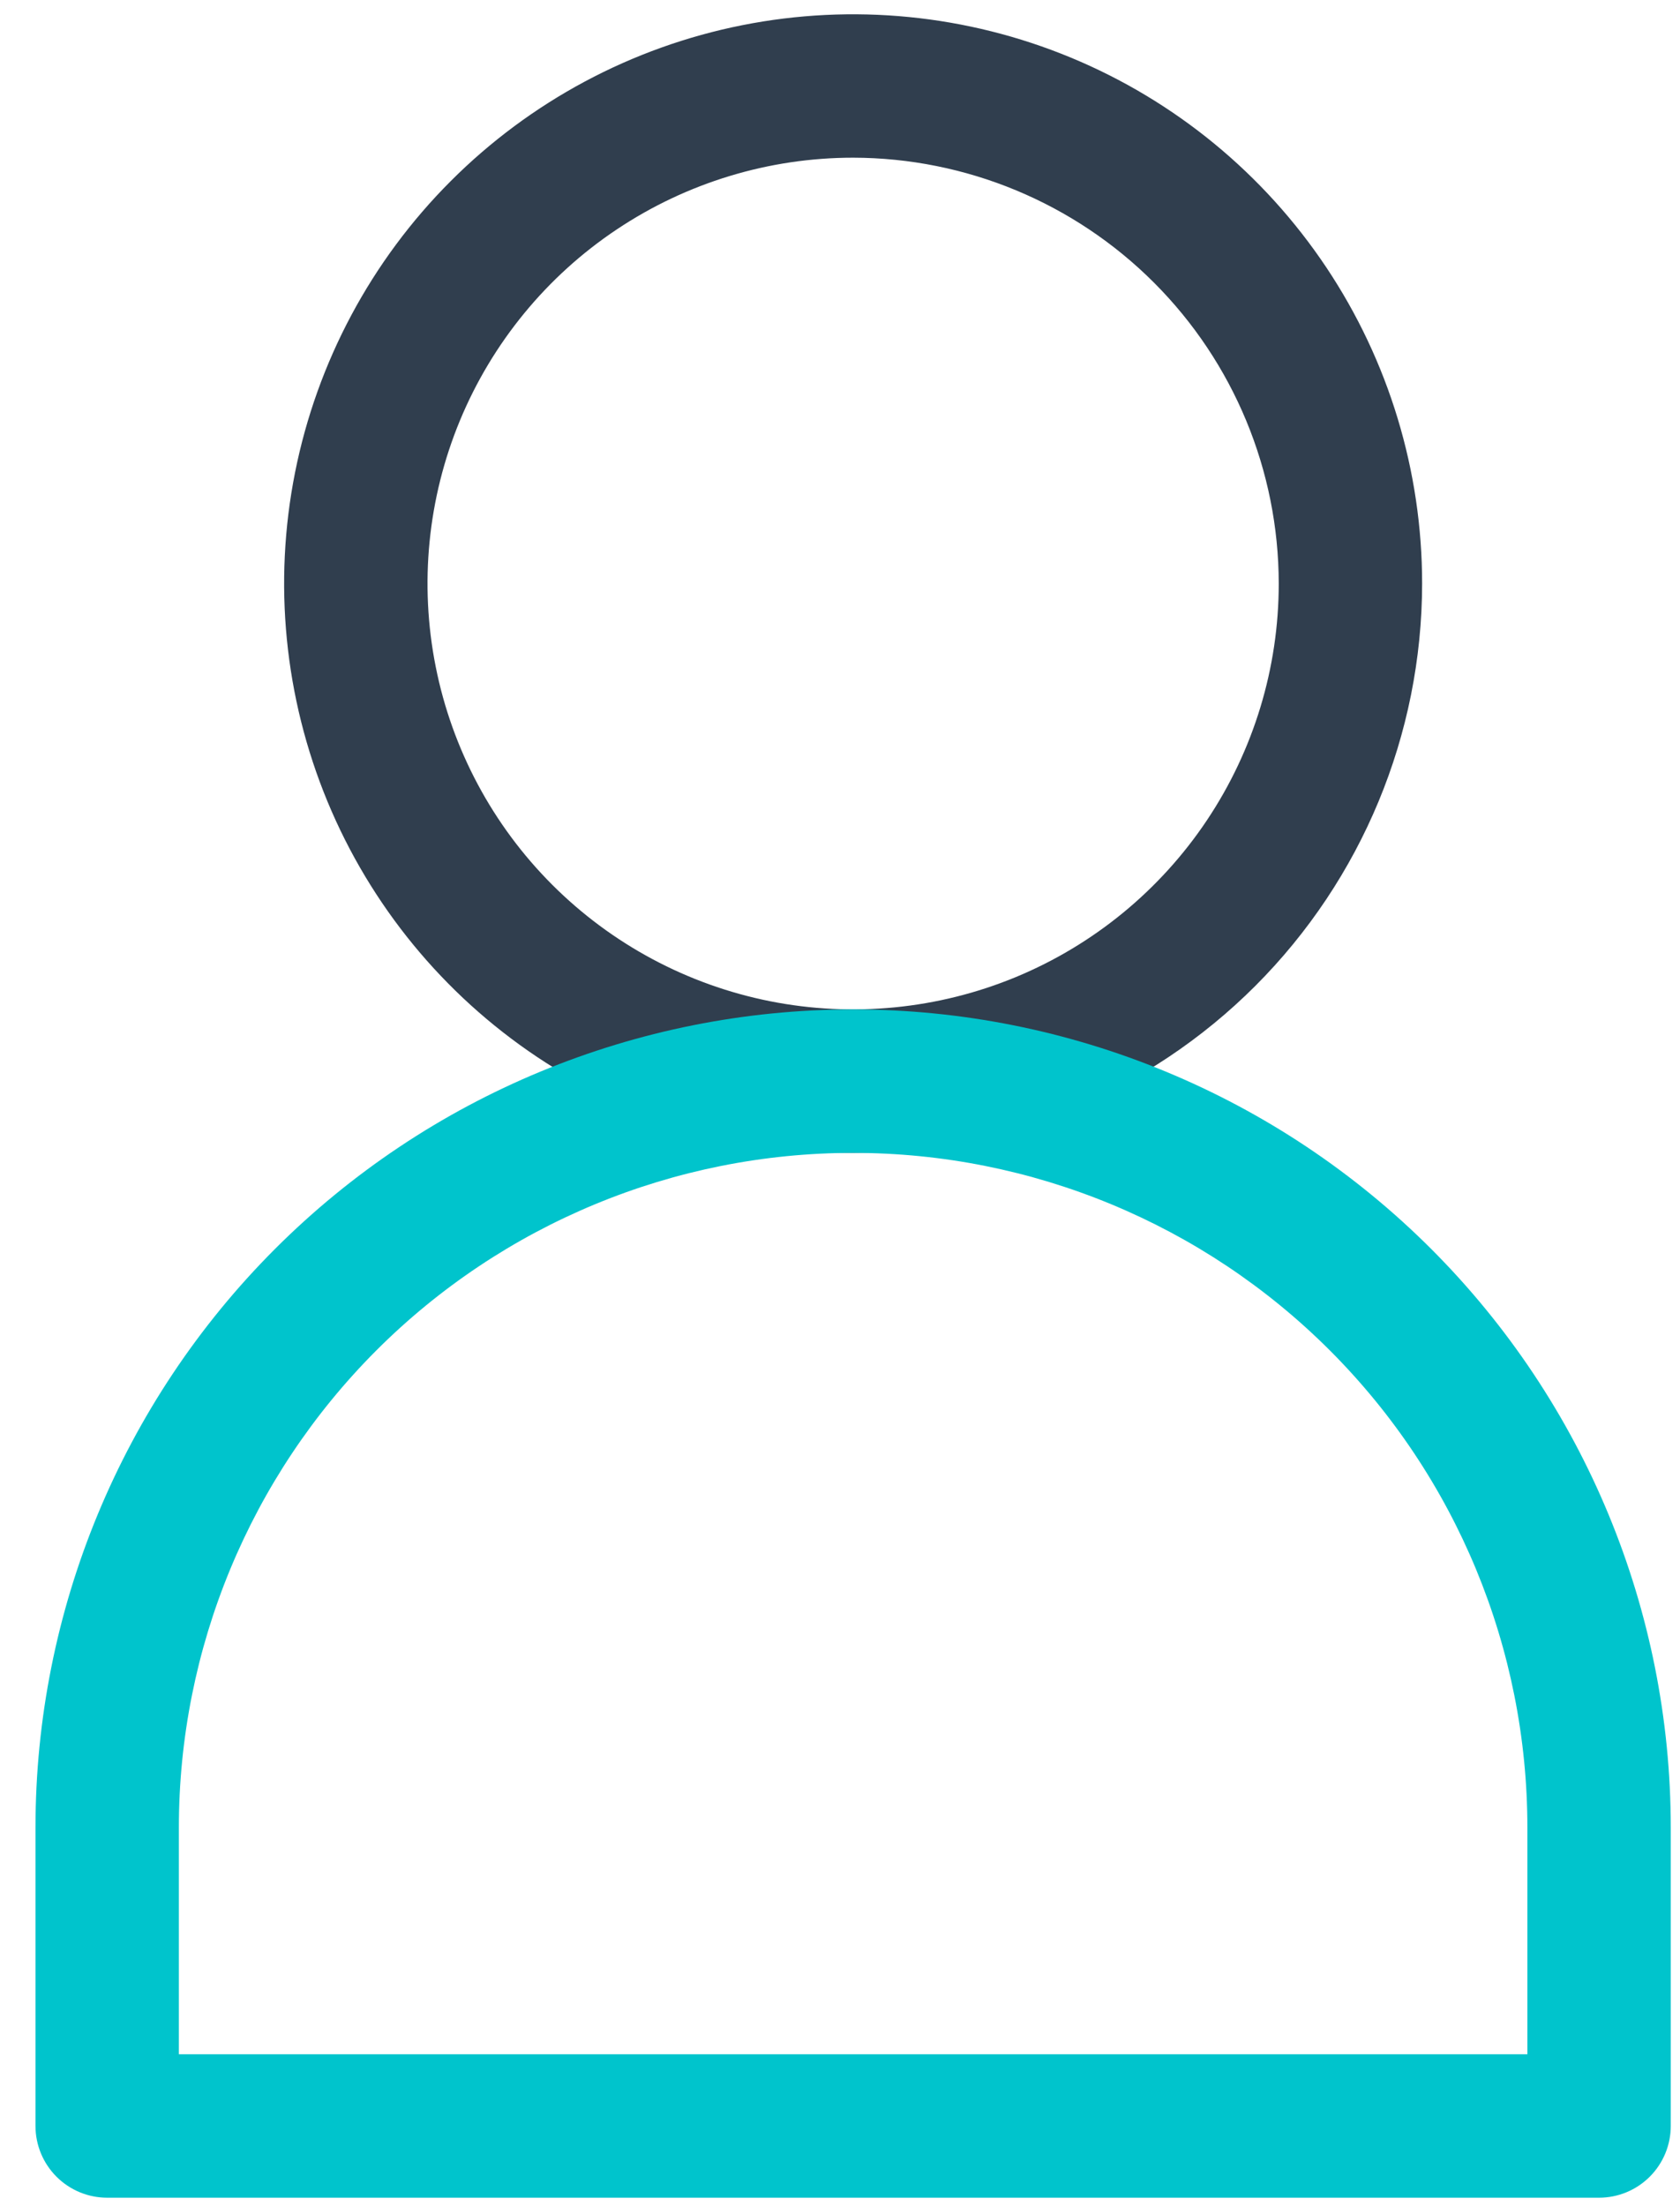
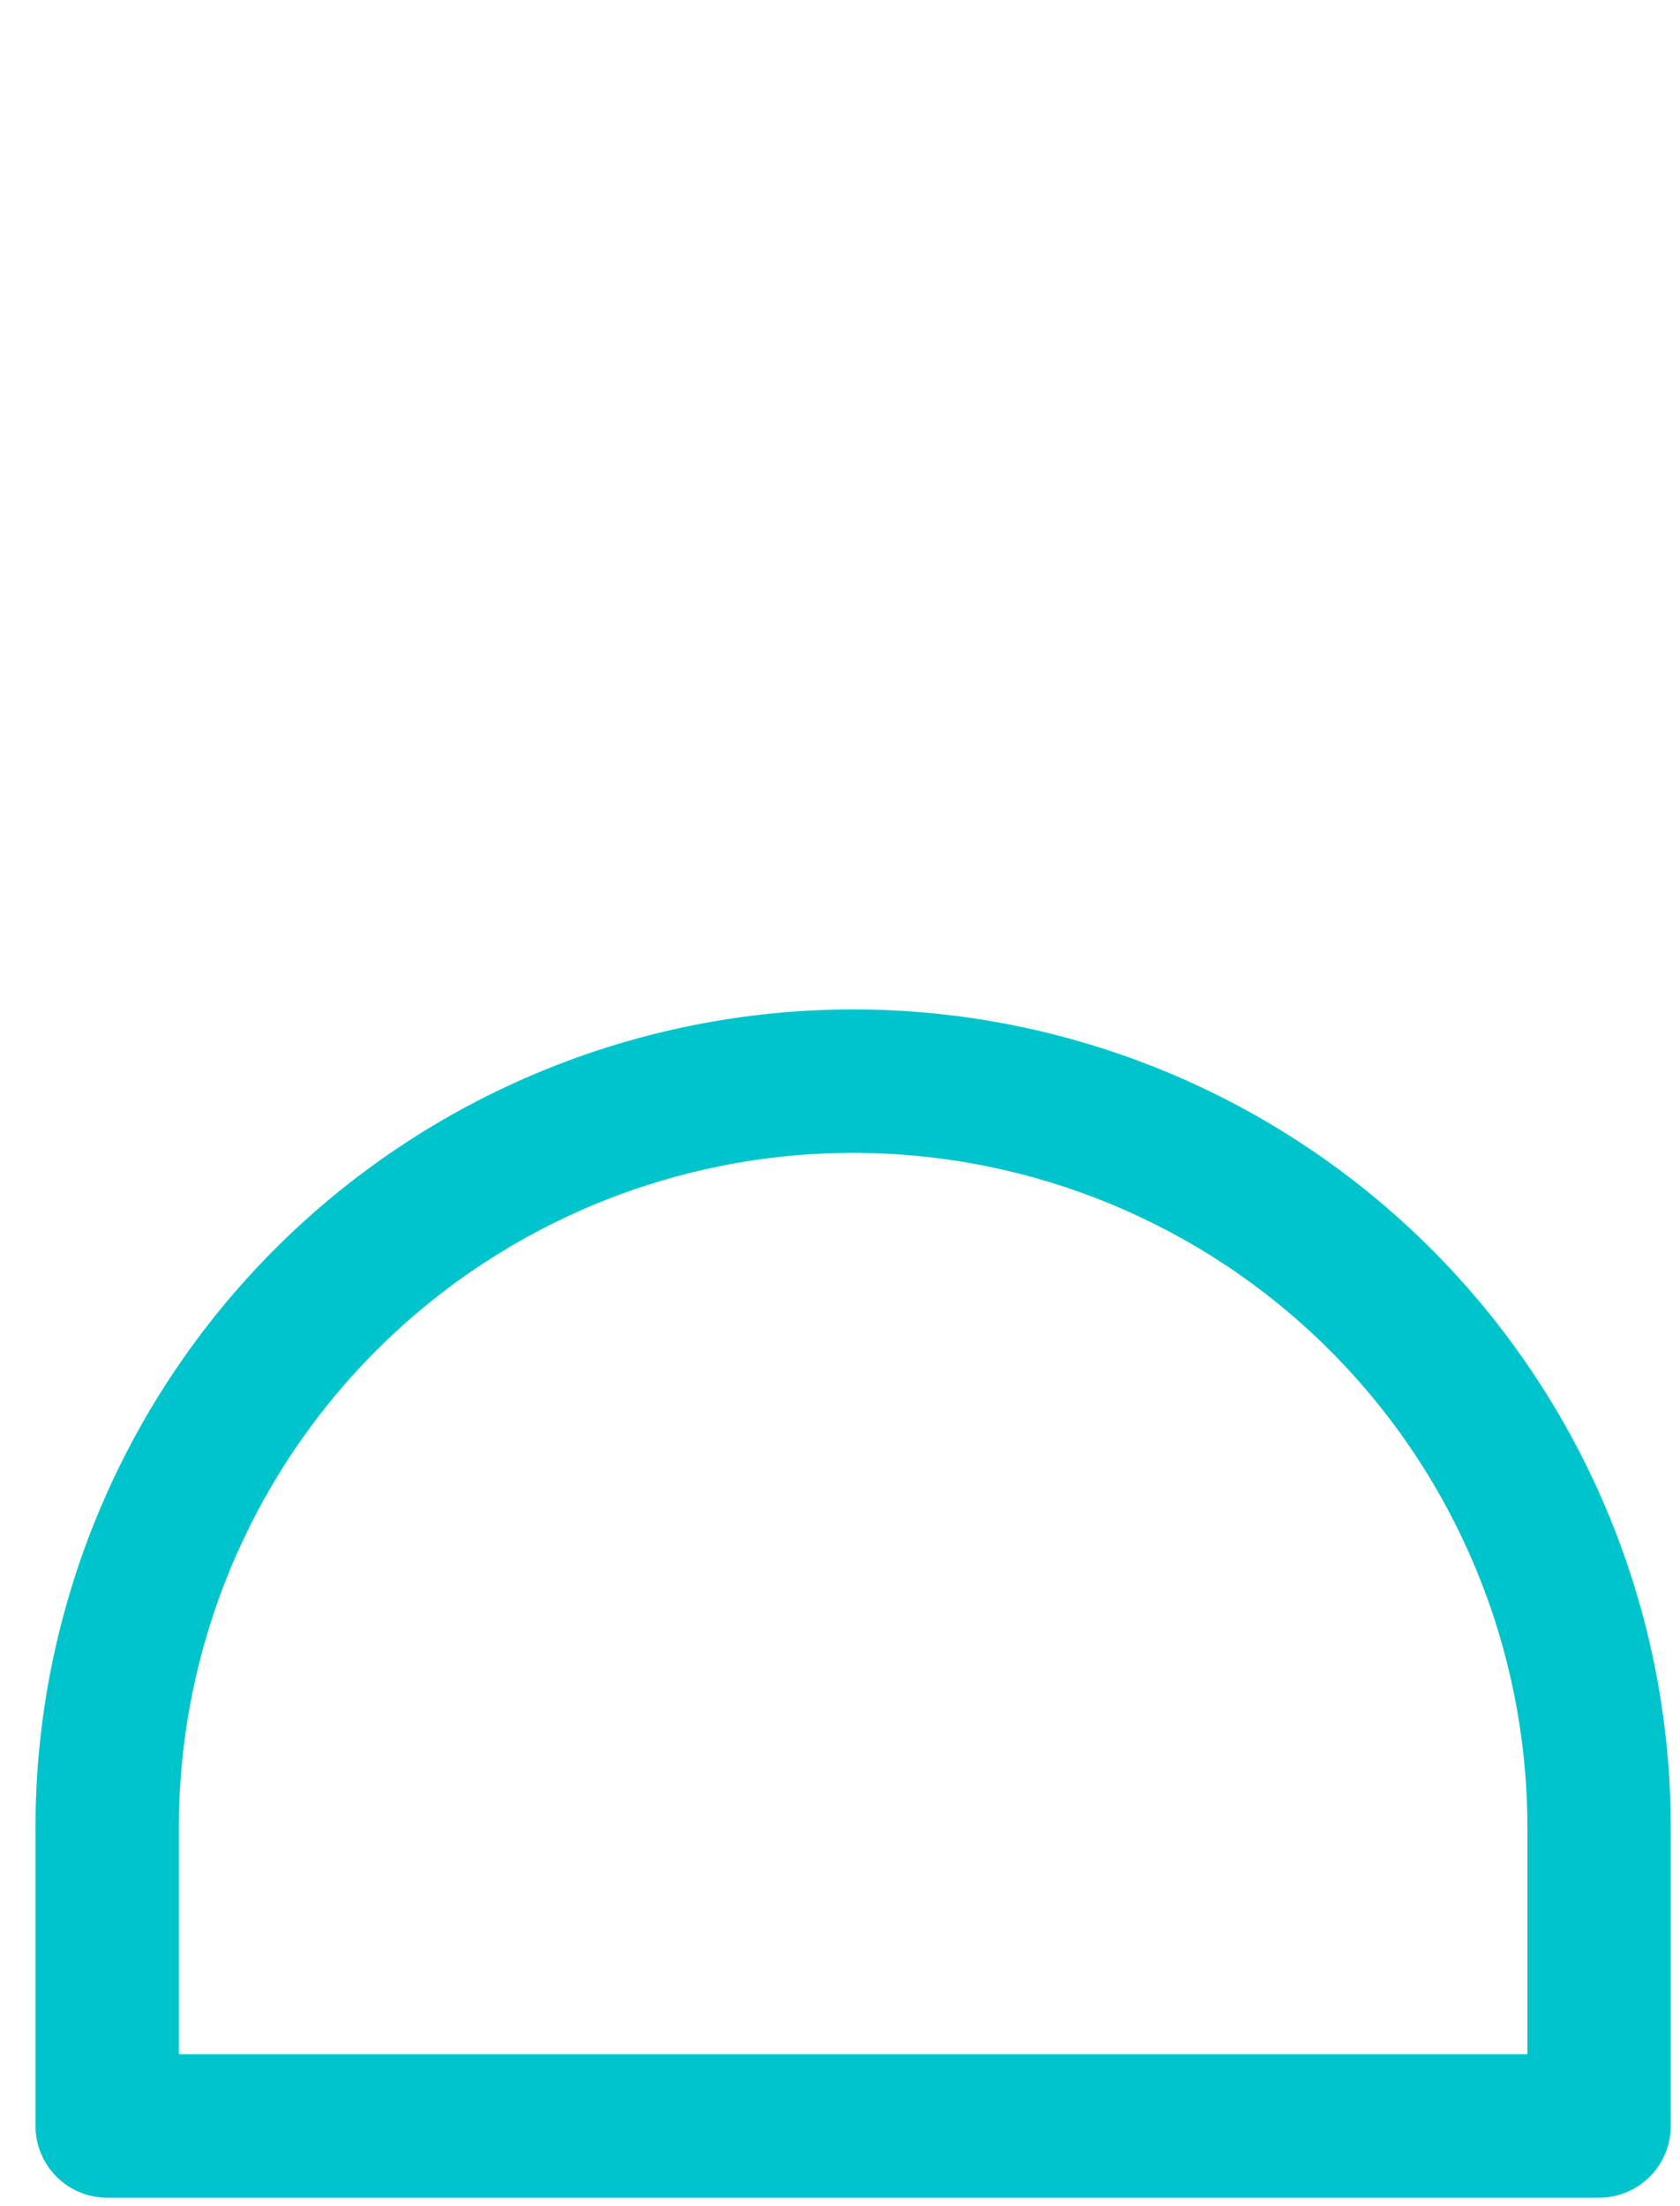
<svg xmlns="http://www.w3.org/2000/svg" width="32" height="42" viewBox="0 0 32 42" fill="none">
-   <path d="M16.25 21.947C14.106 21.947 12.011 21.312 10.229 20.121C8.446 18.93 7.057 17.237 6.237 15.257C5.417 13.276 5.202 11.097 5.62 8.995C6.039 6.892 7.071 4.961 8.587 3.446C10.103 1.93 12.034 0.898 14.136 0.48C16.239 0.062 18.418 0.277 20.398 1.097C22.378 1.917 24.071 3.307 25.262 5.089C26.453 6.872 27.088 8.967 27.088 11.111C27.084 13.984 25.941 16.738 23.91 18.77C21.878 20.801 19.123 21.944 16.25 21.947ZM16.25 3.002C14.647 3.002 13.079 3.478 11.746 4.369C10.413 5.259 9.374 6.526 8.76 8.007C8.147 9.488 7.986 11.118 8.299 12.691C8.611 14.263 9.383 15.708 10.517 16.842C11.651 17.976 13.095 18.748 14.668 19.061C16.24 19.373 17.87 19.213 19.352 18.6C20.833 17.986 22.099 16.947 22.99 15.614C23.881 14.281 24.357 12.714 24.357 11.111C24.355 8.961 23.5 6.9 21.98 5.38C20.46 3.86 18.399 3.005 16.25 3.002Z" fill="#303E4E" />
  <path d="M30.458 41.839H2.041C1.679 41.839 1.332 41.695 1.076 41.439C0.82 41.183 0.676 40.836 0.676 40.474V34.791C0.676 30.66 2.317 26.699 5.237 23.778C8.158 20.858 12.119 19.217 16.25 19.217C20.38 19.217 24.341 20.858 27.262 23.778C30.183 26.699 31.824 30.66 31.824 34.791V40.474C31.824 40.836 31.68 41.183 31.424 41.439C31.168 41.695 30.82 41.839 30.458 41.839ZM3.407 39.108H29.093V34.791C29.093 31.384 27.74 28.118 25.331 25.709C22.923 23.301 19.656 21.948 16.25 21.948C12.844 21.948 9.577 23.301 7.168 25.709C4.76 28.118 3.407 31.384 3.407 34.791V39.108Z" fill="#00C4CC" />
</svg>